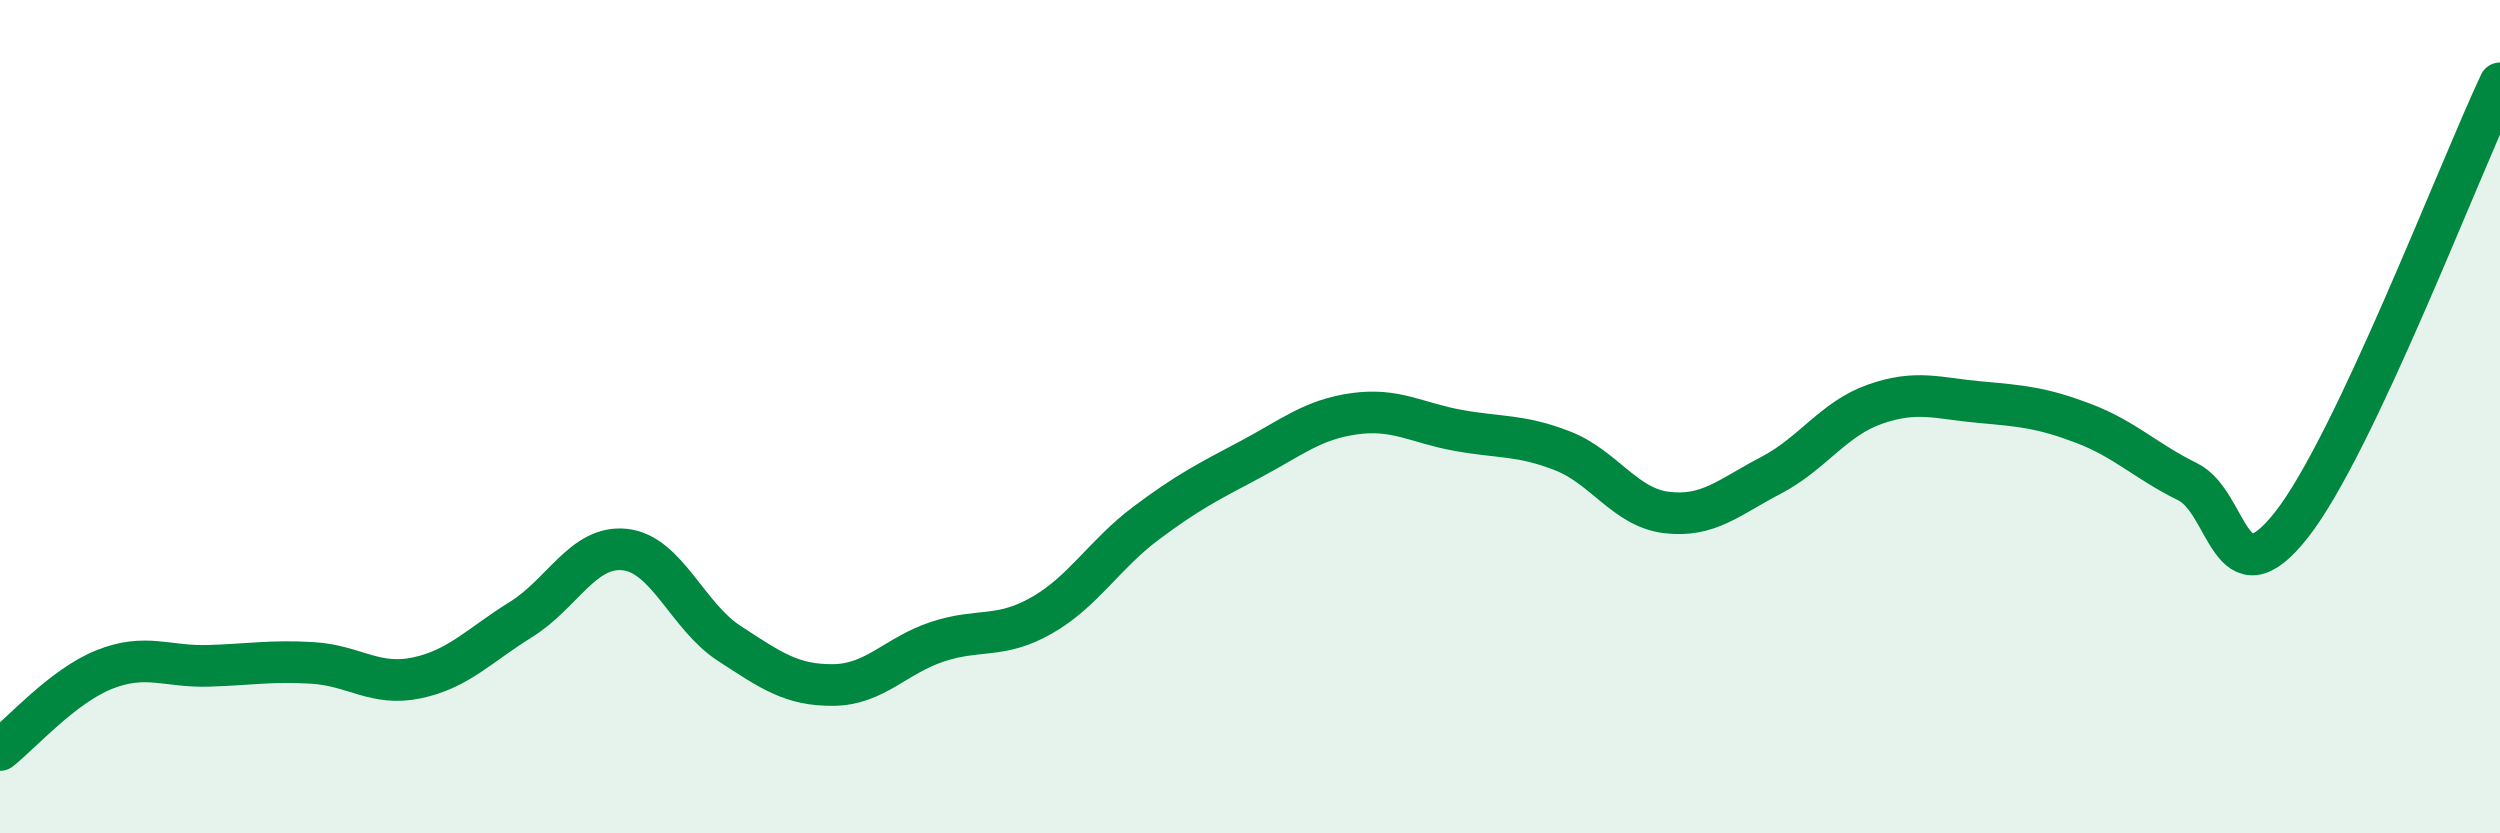
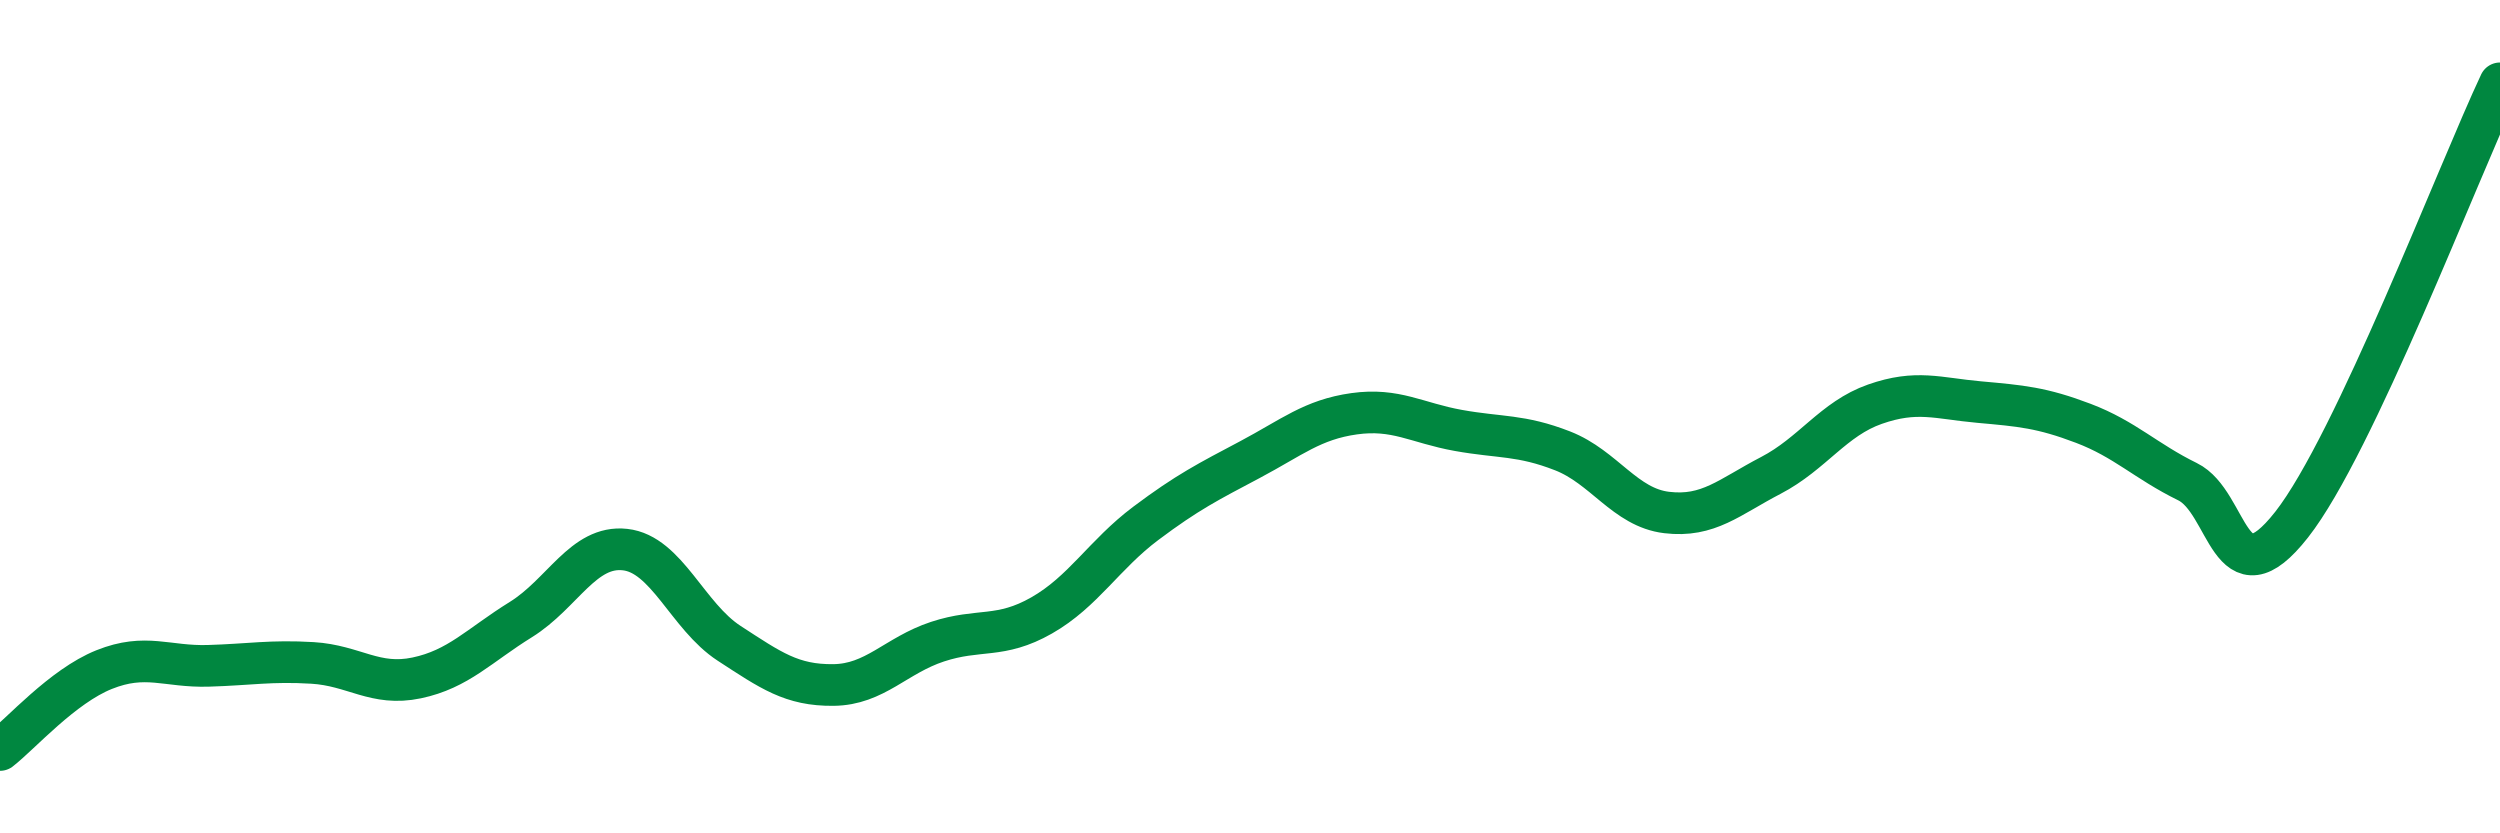
<svg xmlns="http://www.w3.org/2000/svg" width="60" height="20" viewBox="0 0 60 20">
-   <path d="M 0,18 C 0.5,17.61 1.5,16.47 2.5,16.07 C 3.5,15.67 4,16.01 5,15.98 C 6,15.95 6.5,15.85 7.5,15.91 C 8.5,15.97 9,16.48 10,16.27 C 11,16.06 11.5,15.49 12.5,14.87 C 13.5,14.25 14,13.08 15,13.19 C 16,13.3 16.5,14.79 17.5,15.44 C 18.5,16.09 19,16.45 20,16.44 C 21,16.43 21.5,15.73 22.5,15.4 C 23.5,15.07 24,15.34 25,14.77 C 26,14.2 26.5,13.31 27.5,12.56 C 28.5,11.81 29,11.56 30,11.03 C 31,10.5 31.5,10.07 32.5,9.93 C 33.5,9.79 34,10.15 35,10.33 C 36,10.51 36.5,10.43 37.5,10.82 C 38.5,11.21 39,12.18 40,12.3 C 41,12.42 41.5,11.93 42.5,11.41 C 43.5,10.89 44,10.05 45,9.7 C 46,9.35 46.5,9.56 47.5,9.65 C 48.5,9.74 49,9.78 50,10.16 C 51,10.54 51.5,11.07 52.5,11.56 C 53.5,12.05 53.5,14.5 55,12.59 C 56.5,10.68 59,4.12 60,2L60 20L0 20Z" fill="#008740" opacity="0.1" stroke-linecap="round" stroke-linejoin="round" />
  <path d="M 0,18 C 0.5,17.61 1.5,16.47 2.5,16.07 C 3.5,15.67 4,16.01 5,15.98 C 6,15.95 6.5,15.85 7.5,15.91 C 8.5,15.97 9,16.48 10,16.27 C 11,16.06 11.5,15.49 12.5,14.87 C 13.5,14.25 14,13.08 15,13.19 C 16,13.3 16.5,14.79 17.5,15.44 C 18.5,16.09 19,16.45 20,16.44 C 21,16.43 21.5,15.73 22.5,15.4 C 23.5,15.07 24,15.34 25,14.77 C 26,14.2 26.5,13.31 27.5,12.56 C 28.5,11.81 29,11.56 30,11.03 C 31,10.5 31.5,10.07 32.5,9.93 C 33.5,9.79 34,10.15 35,10.33 C 36,10.51 36.5,10.43 37.5,10.82 C 38.5,11.21 39,12.18 40,12.3 C 41,12.42 41.5,11.93 42.5,11.41 C 43.5,10.89 44,10.05 45,9.7 C 46,9.35 46.5,9.56 47.5,9.65 C 48.5,9.74 49,9.78 50,10.16 C 51,10.54 51.5,11.07 52.5,11.56 C 53.5,12.05 53.5,14.5 55,12.59 C 56.5,10.68 59,4.12 60,2" stroke="#008740" stroke-width="1" fill="none" stroke-linecap="round" stroke-linejoin="round" />
</svg>